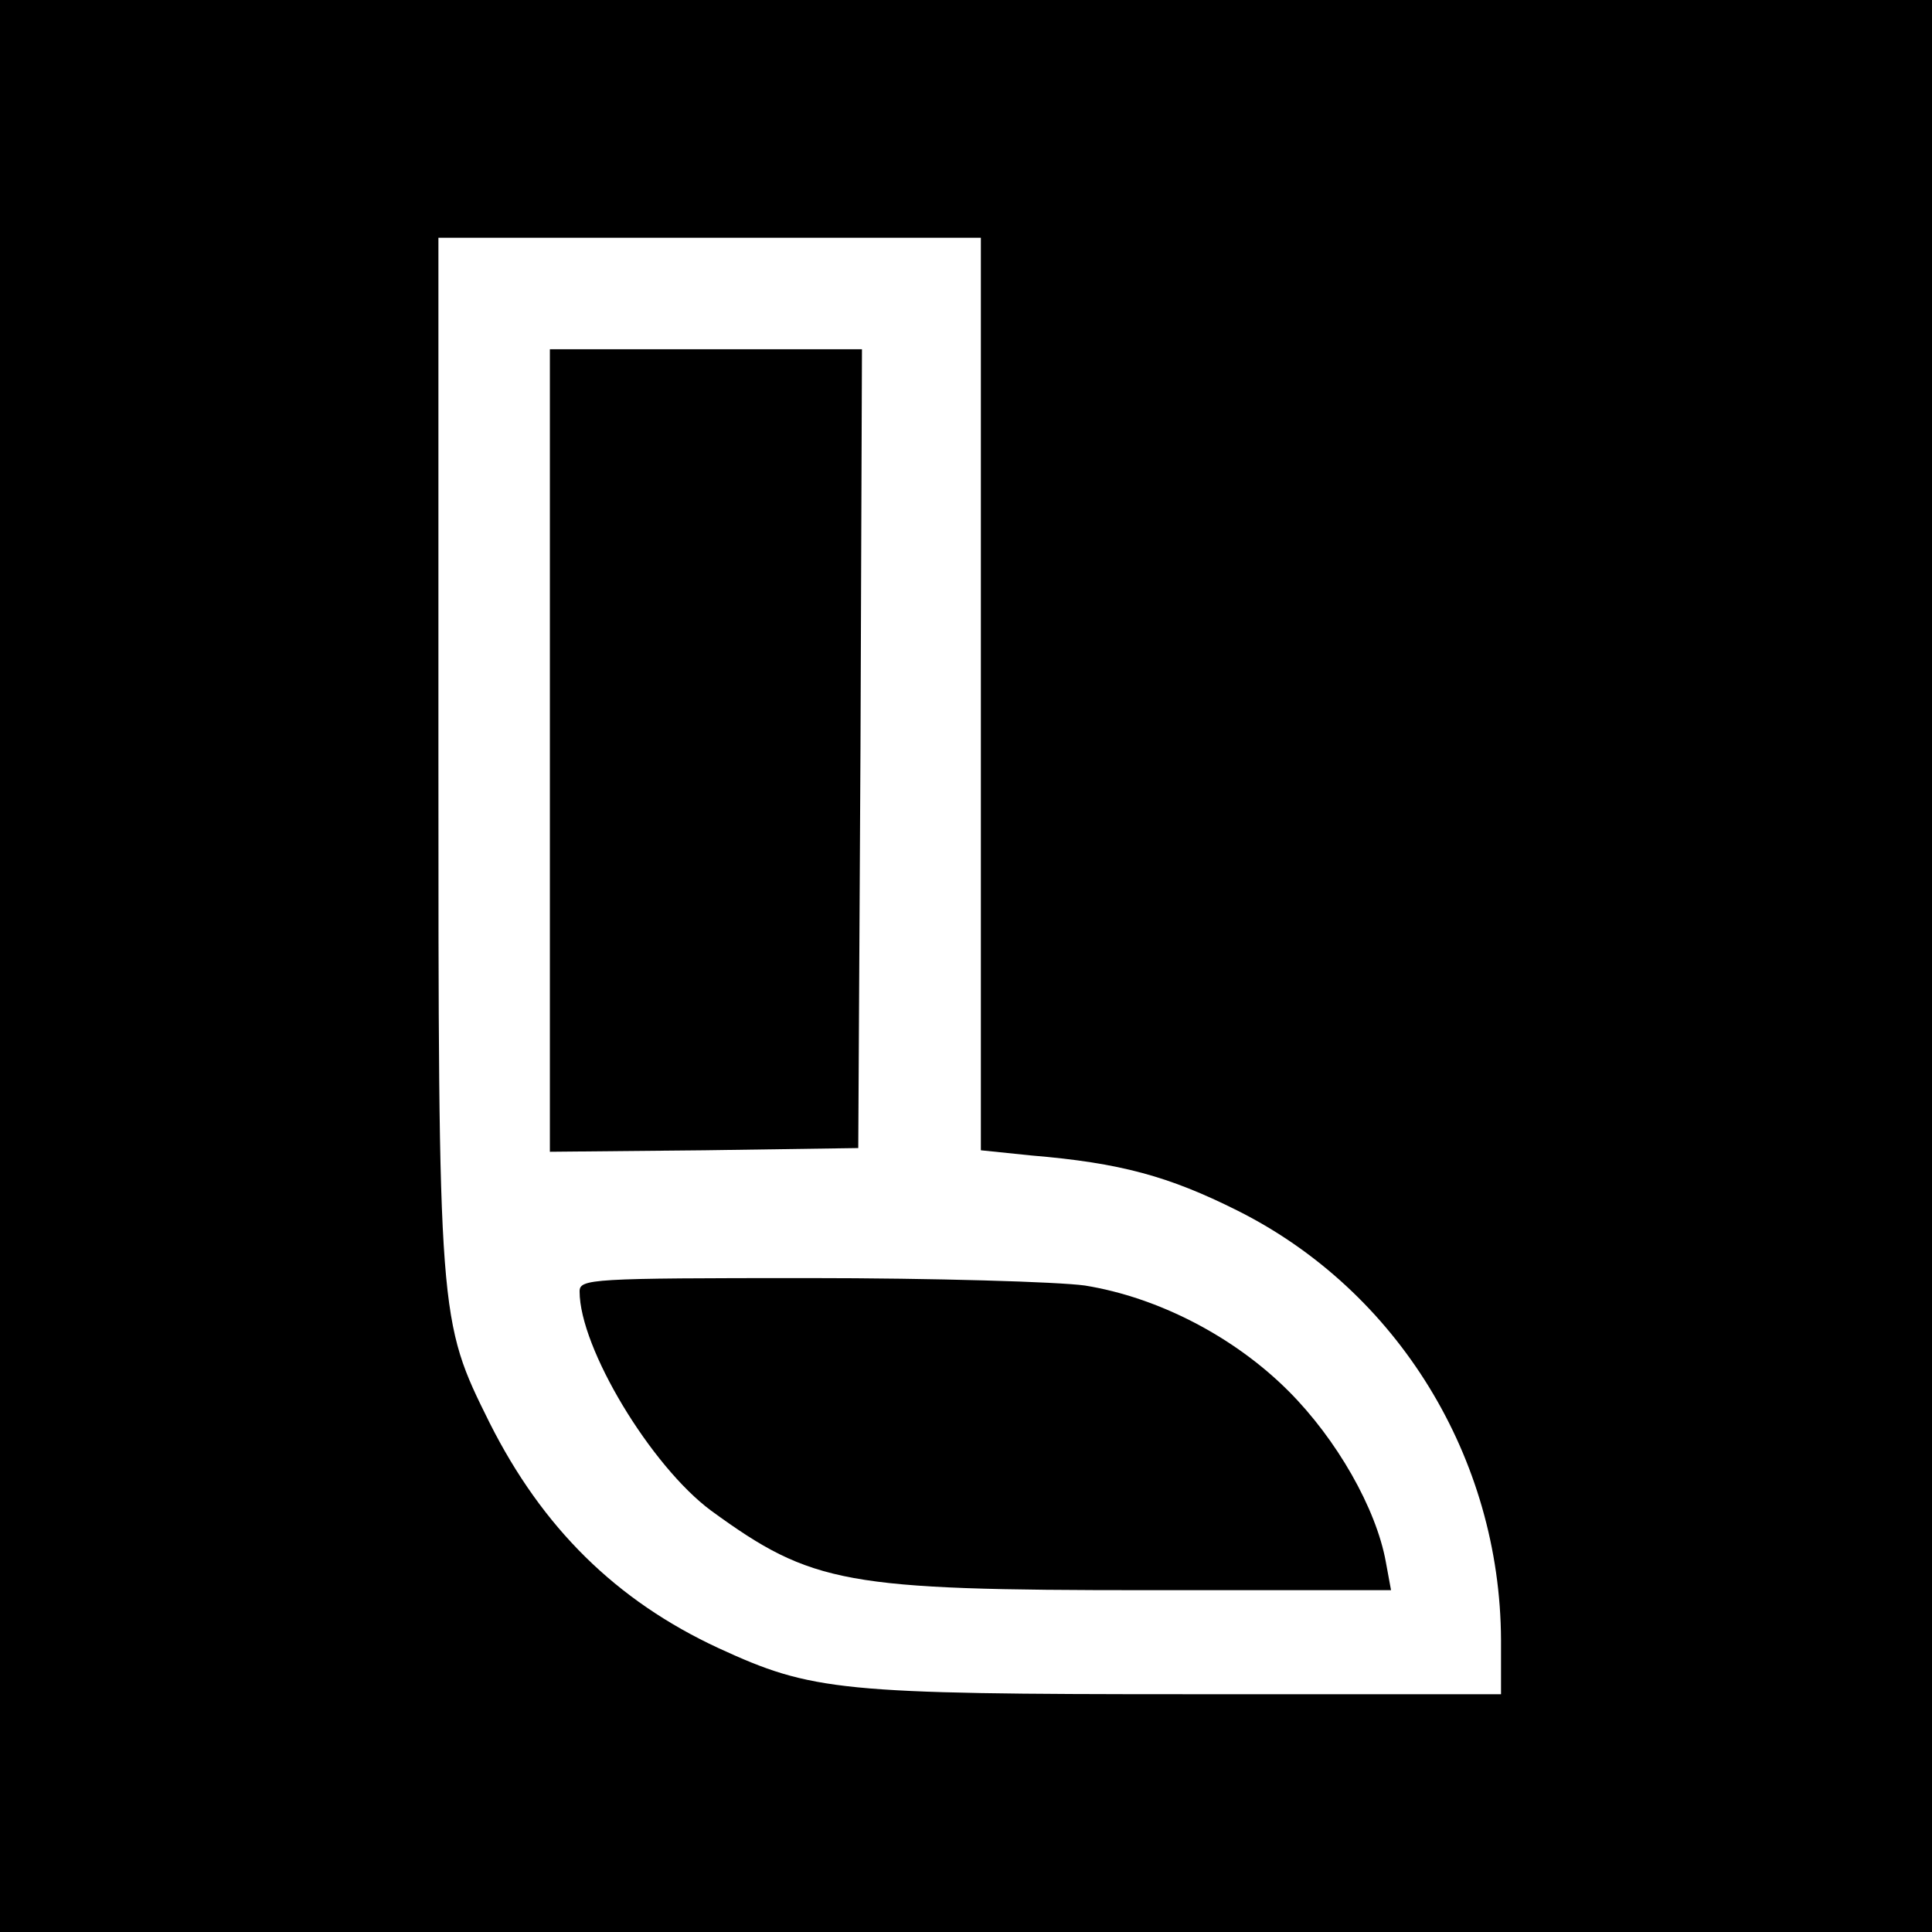
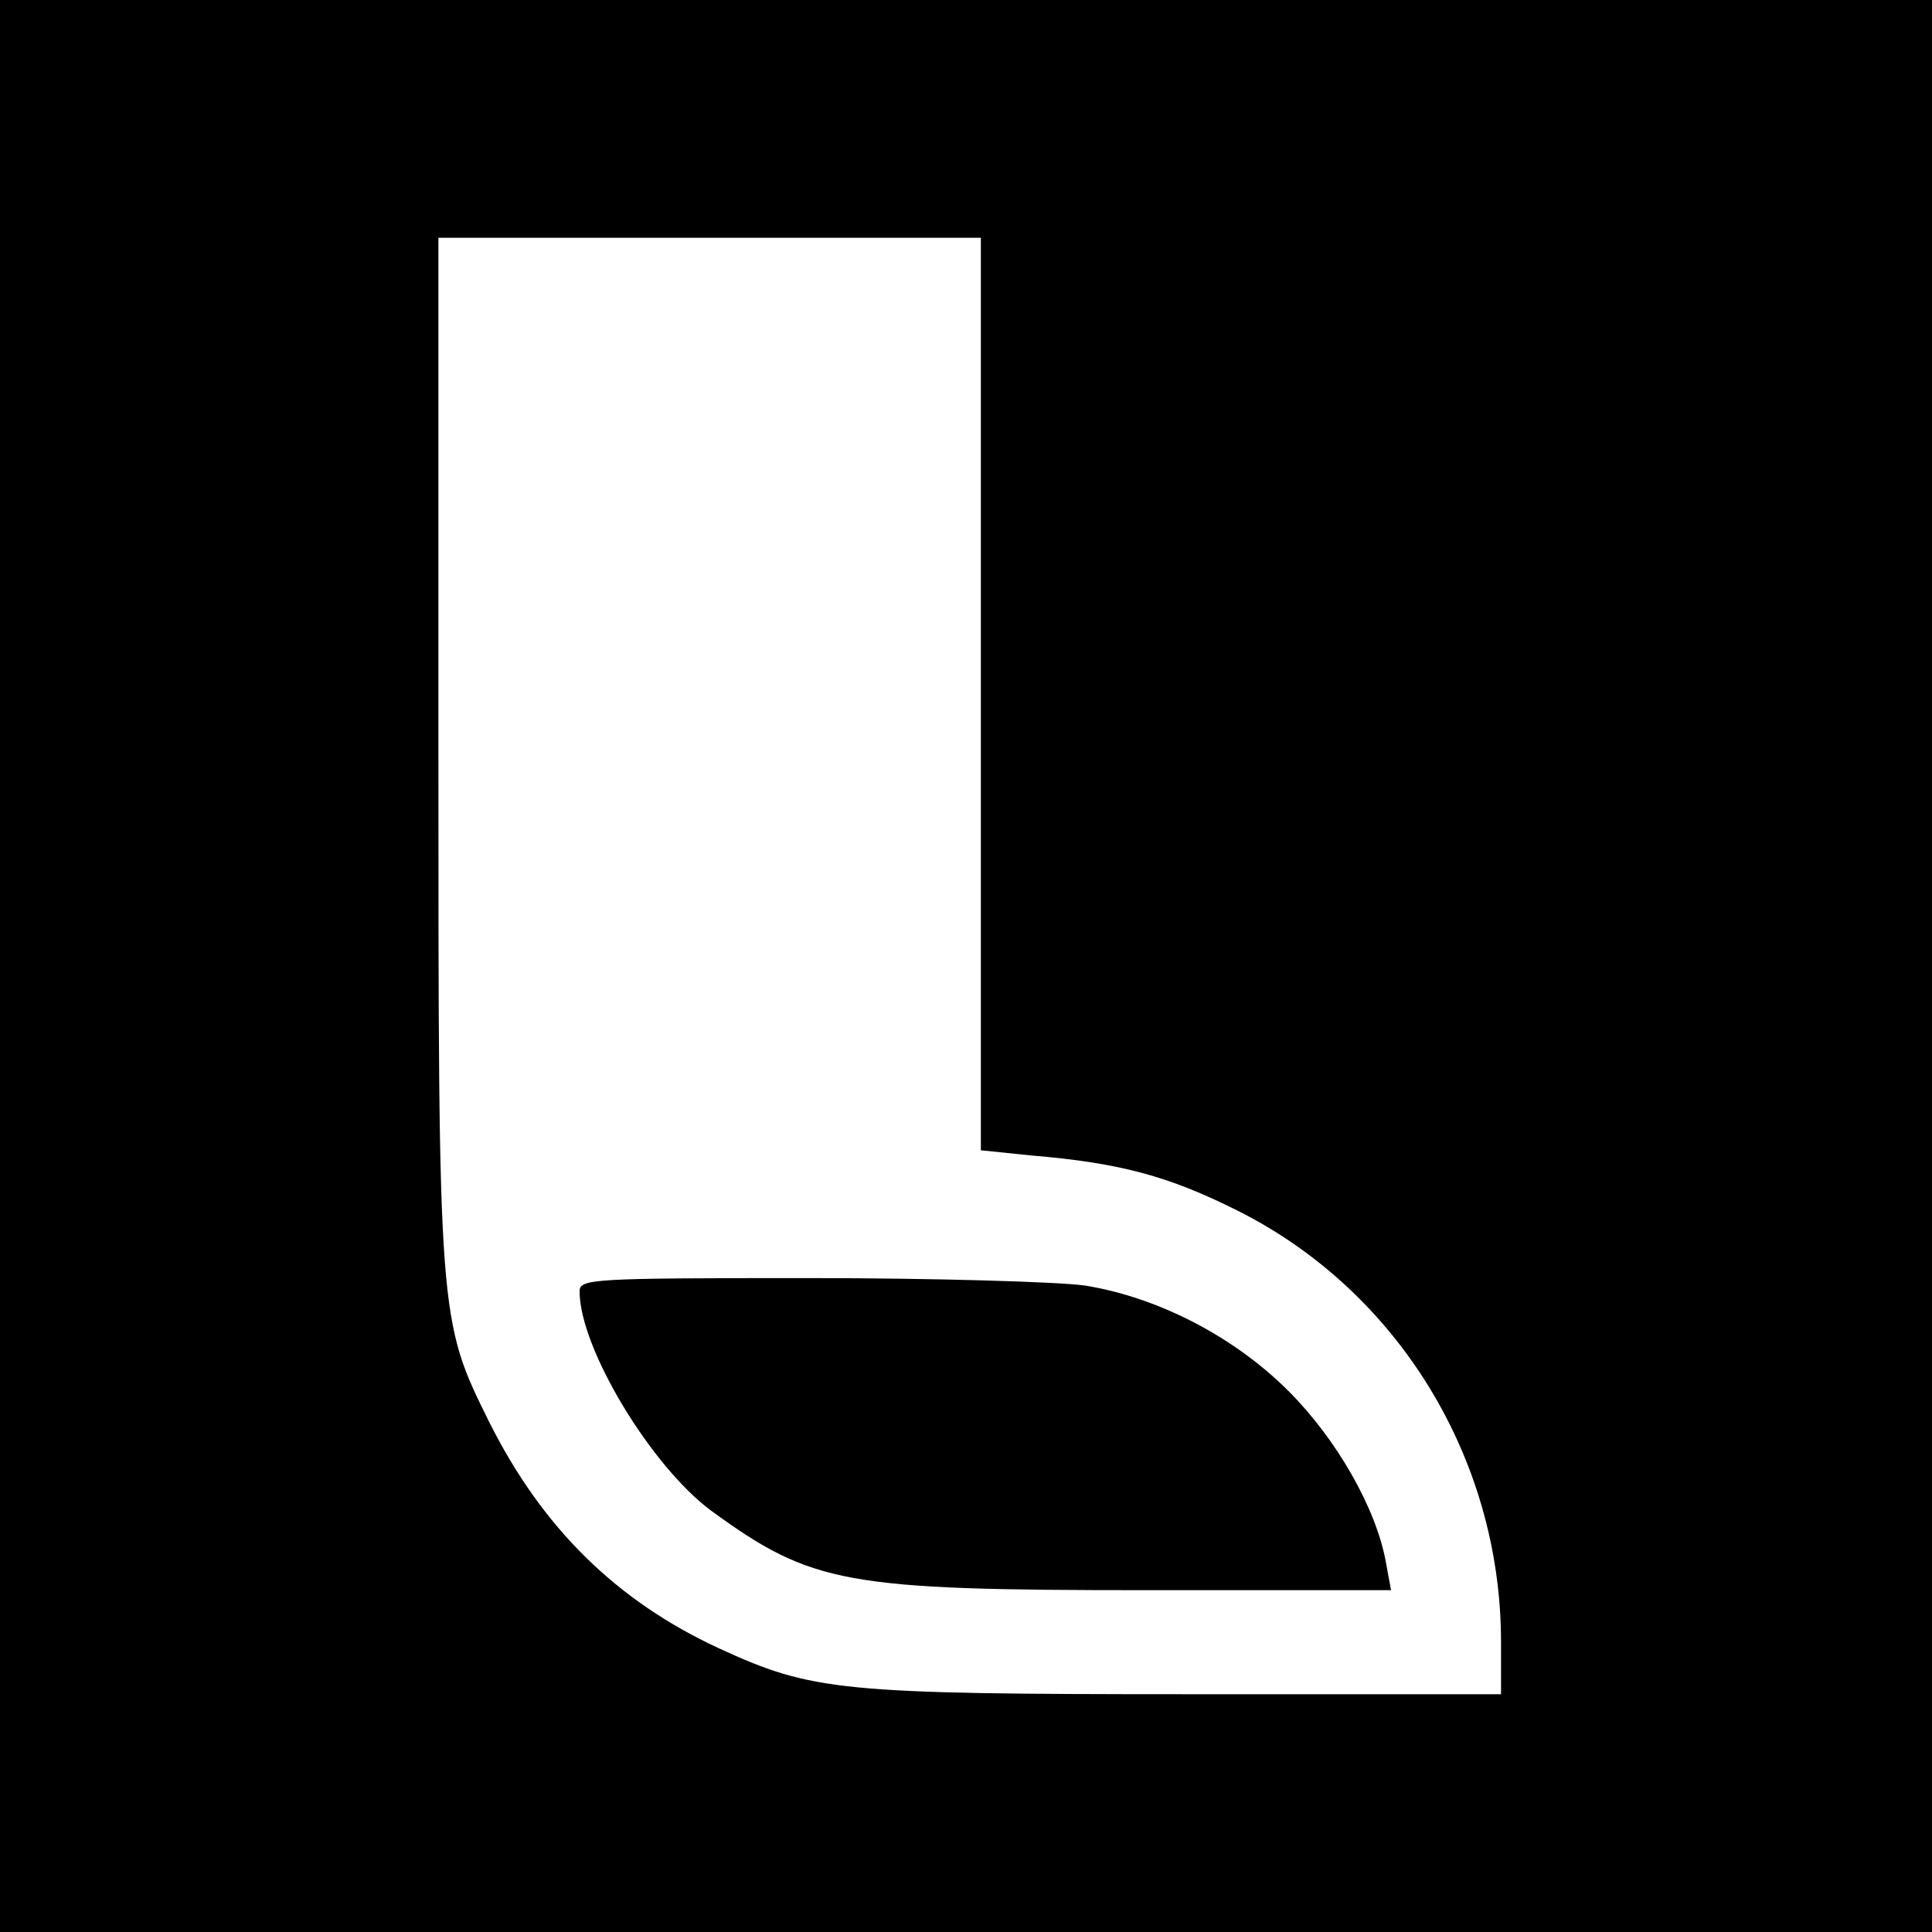
<svg xmlns="http://www.w3.org/2000/svg" version="1.0" width="260pt" height="260pt" viewBox="0 0 260 260" preserveAspectRatio="xMidYMid meet">
  <g transform="translate(0,260) scale(0.1,-0.1)" fill="#000000" stroke="none">
    <path d="M0 1300 l0 -1300 1300 0 1300 0 0 1300 0 1300 -1300 0 -1300 0 0 -1300z m1320 366 l0 -614 68 -7 c120 -10 185 -28 277 -74 216 -108 354 -333 355 -578 l0 -73 -422 0 c-468 0 -505 4 -631 62 -138 64 -237 162 -308 303 -69 139 -69 138 -69 908 l0 687 365 0 365 0 0 -614z" />
-     <path d="M740 1590 l0 -540 208 2 207 3 3 538 2 537 -210 0 -210 0 0 -540z" />
    <path d="M780 862 c0 -76 96 -235 177 -295 136 -99 180 -107 587 -107 l328 0 -7 38 c-13 72 -66 165 -131 230 -73 73 -175 126 -274 142 -36 5 -203 10 -372 10 -293 0 -308 -1 -308 -18z" />
  </g>
</svg>